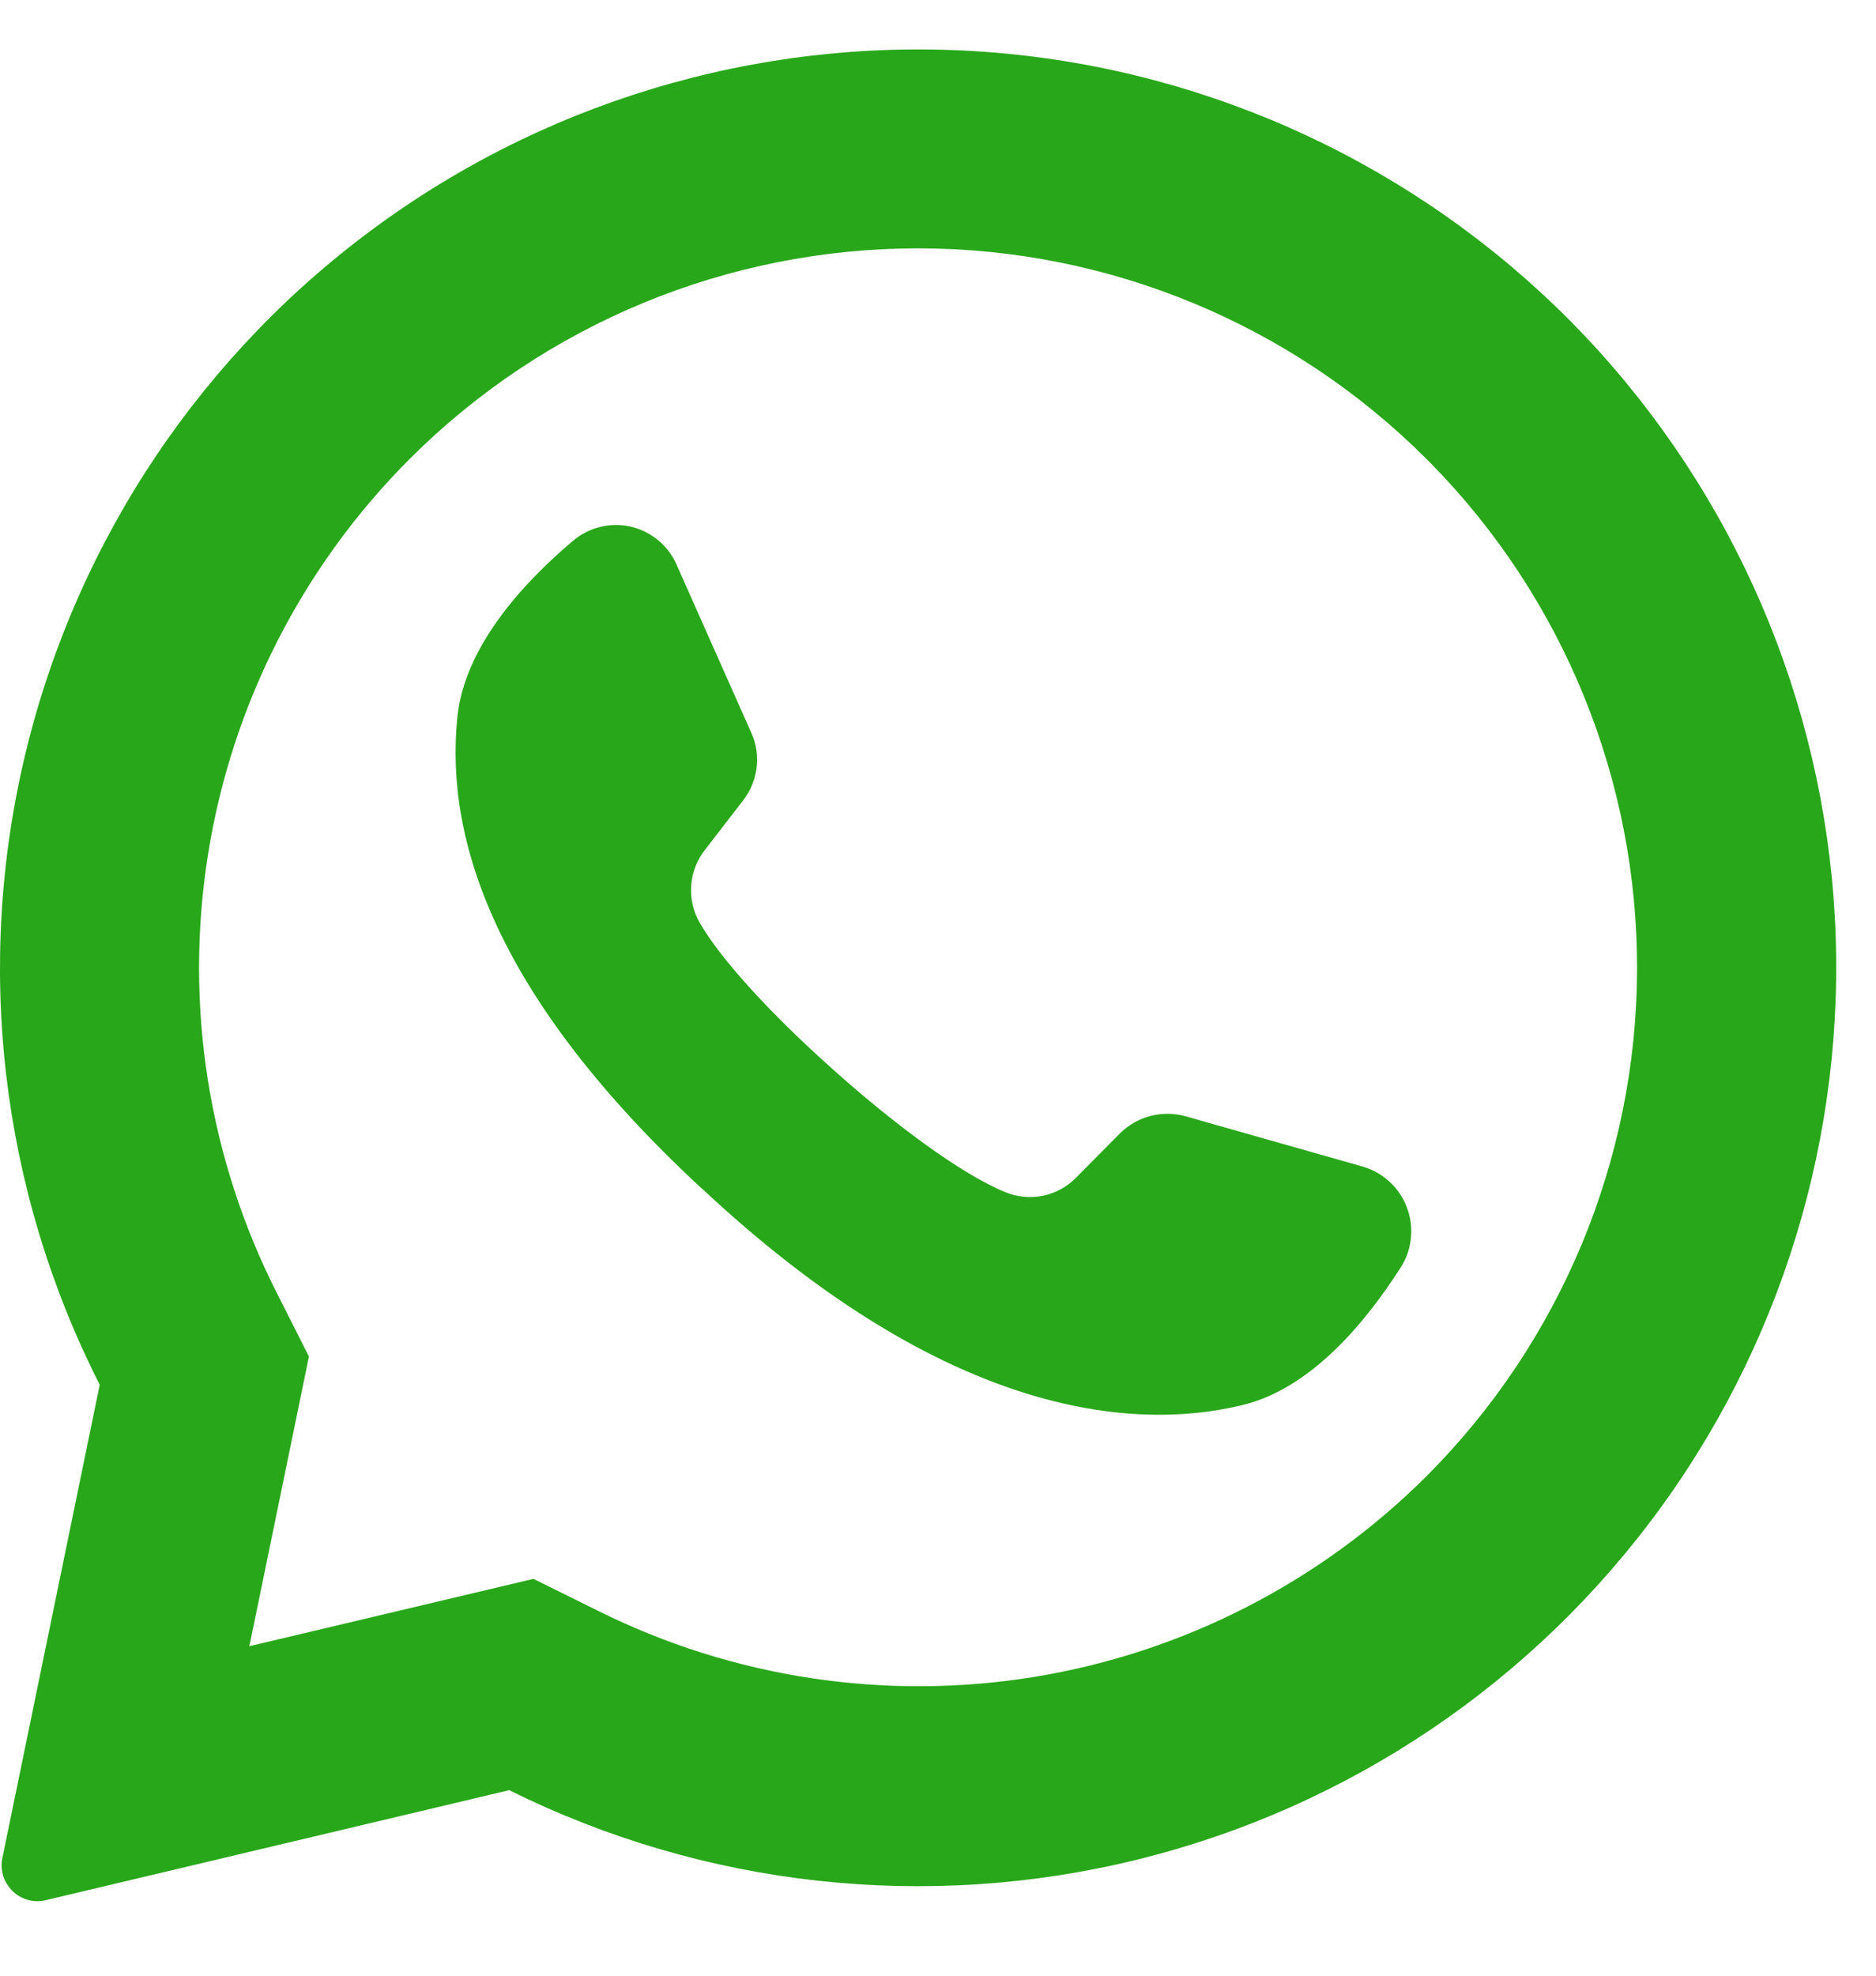
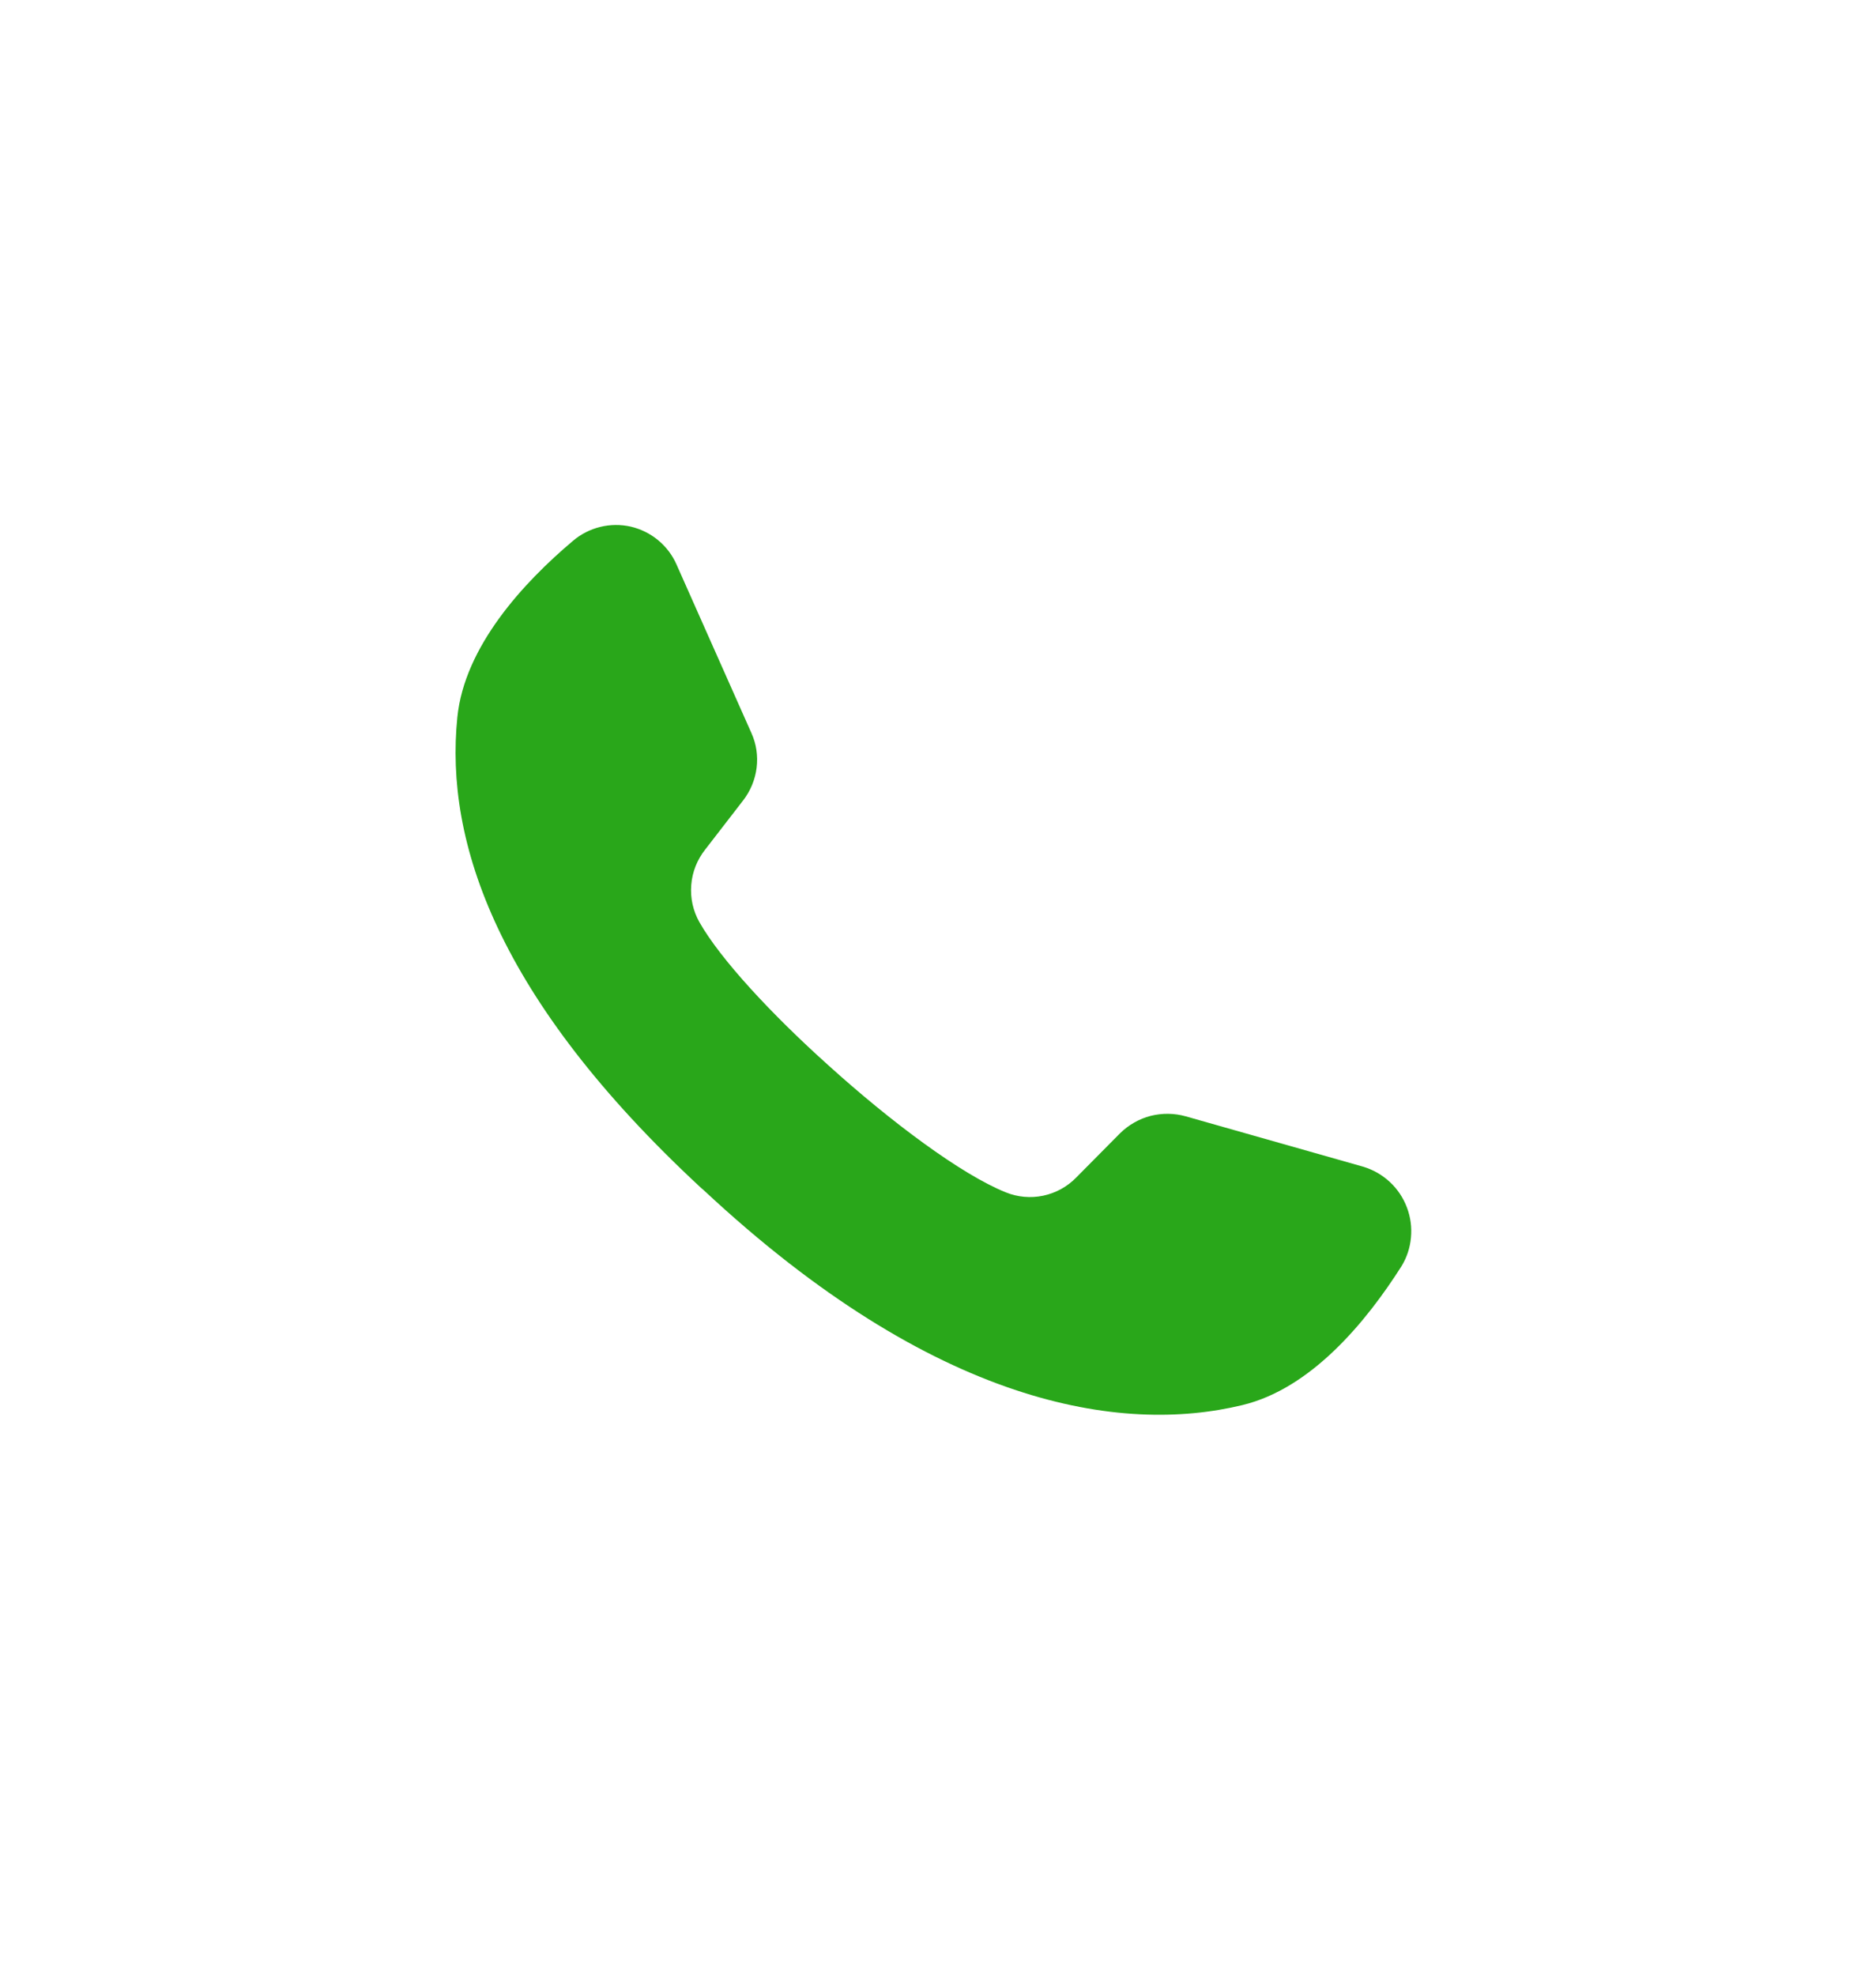
<svg xmlns="http://www.w3.org/2000/svg" width="19" height="20" viewBox="0 0 19 20" fill="none">
-   <path d="M15.912 3.257C14.351 1.681 12.278 0.714 10.068 0.532C7.857 0.349 5.654 0.962 3.856 2.261C2.058 3.559 0.783 5.458 0.261 7.614C-0.261 9.769 0.005 12.041 1.01 14.018L0.024 18.809C0.013 18.857 0.013 18.906 0.023 18.954C0.032 19.002 0.052 19.047 0.08 19.087C0.121 19.148 0.179 19.195 0.248 19.221C0.316 19.248 0.39 19.253 0.462 19.236L5.158 18.122C7.129 19.102 9.385 19.351 11.522 18.824C13.66 18.297 15.541 17.029 16.832 15.245C18.122 13.462 18.738 11.278 18.57 9.083C18.401 6.887 17.459 4.823 15.912 3.257ZM14.447 14.944C13.368 16.02 11.977 16.731 10.472 16.976C8.967 17.22 7.423 16.986 6.058 16.307L5.403 15.983L2.524 16.665L2.533 16.629L3.129 13.732L2.809 13.099C2.111 11.729 1.865 10.174 2.106 8.655C2.346 7.137 3.062 5.733 4.149 4.646C5.514 3.281 7.367 2.514 9.298 2.514C11.229 2.514 13.082 3.281 14.447 4.646C14.459 4.66 14.472 4.672 14.485 4.684C15.834 6.053 16.587 7.9 16.58 9.821C16.573 11.743 15.806 13.585 14.447 14.944Z" fill="#29A71A" />
  <path d="M14.193 12.82C13.84 13.375 13.283 14.056 12.582 14.224C11.355 14.521 9.472 14.235 7.128 12.049L7.099 12.024C5.038 10.113 4.503 8.523 4.632 7.261C4.704 6.545 5.301 5.898 5.803 5.475C5.883 5.407 5.977 5.359 6.079 5.334C6.18 5.309 6.286 5.308 6.388 5.331C6.49 5.355 6.585 5.402 6.665 5.468C6.746 5.535 6.81 5.619 6.852 5.715L7.61 7.42C7.66 7.53 7.678 7.652 7.663 7.772C7.648 7.892 7.601 8.006 7.527 8.102L7.143 8.599C7.061 8.702 7.011 8.827 7.001 8.958C6.99 9.09 7.019 9.221 7.084 9.336C7.298 9.712 7.813 10.266 8.384 10.779C9.025 11.359 9.736 11.889 10.186 12.07C10.306 12.119 10.439 12.131 10.566 12.104C10.693 12.077 10.81 12.013 10.9 11.92L11.345 11.471C11.431 11.387 11.538 11.326 11.654 11.296C11.771 11.267 11.894 11.268 12.01 11.301L13.811 11.812C13.911 11.843 14.002 11.896 14.078 11.967C14.154 12.038 14.212 12.125 14.249 12.223C14.286 12.32 14.3 12.424 14.29 12.528C14.281 12.631 14.248 12.731 14.193 12.82Z" fill="#29A71A" />
</svg>